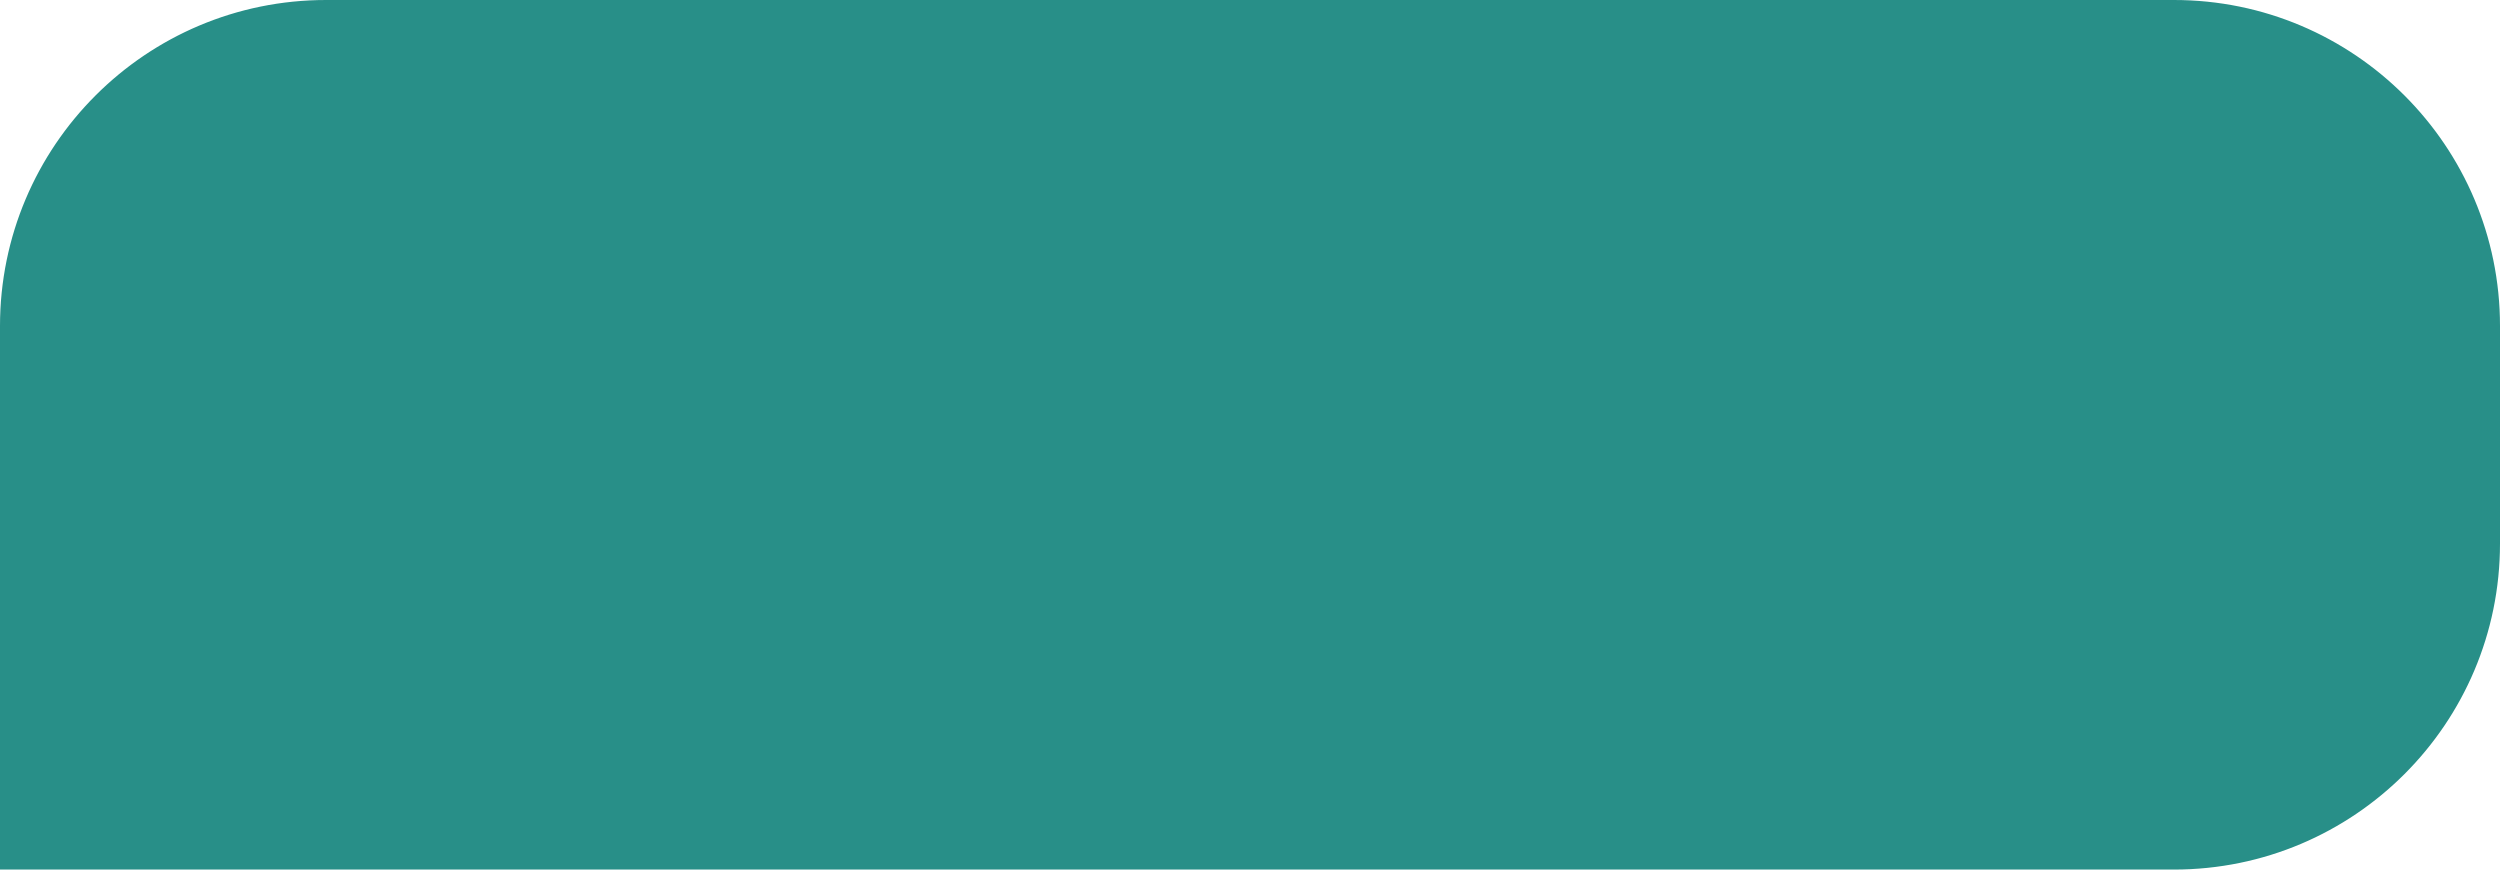
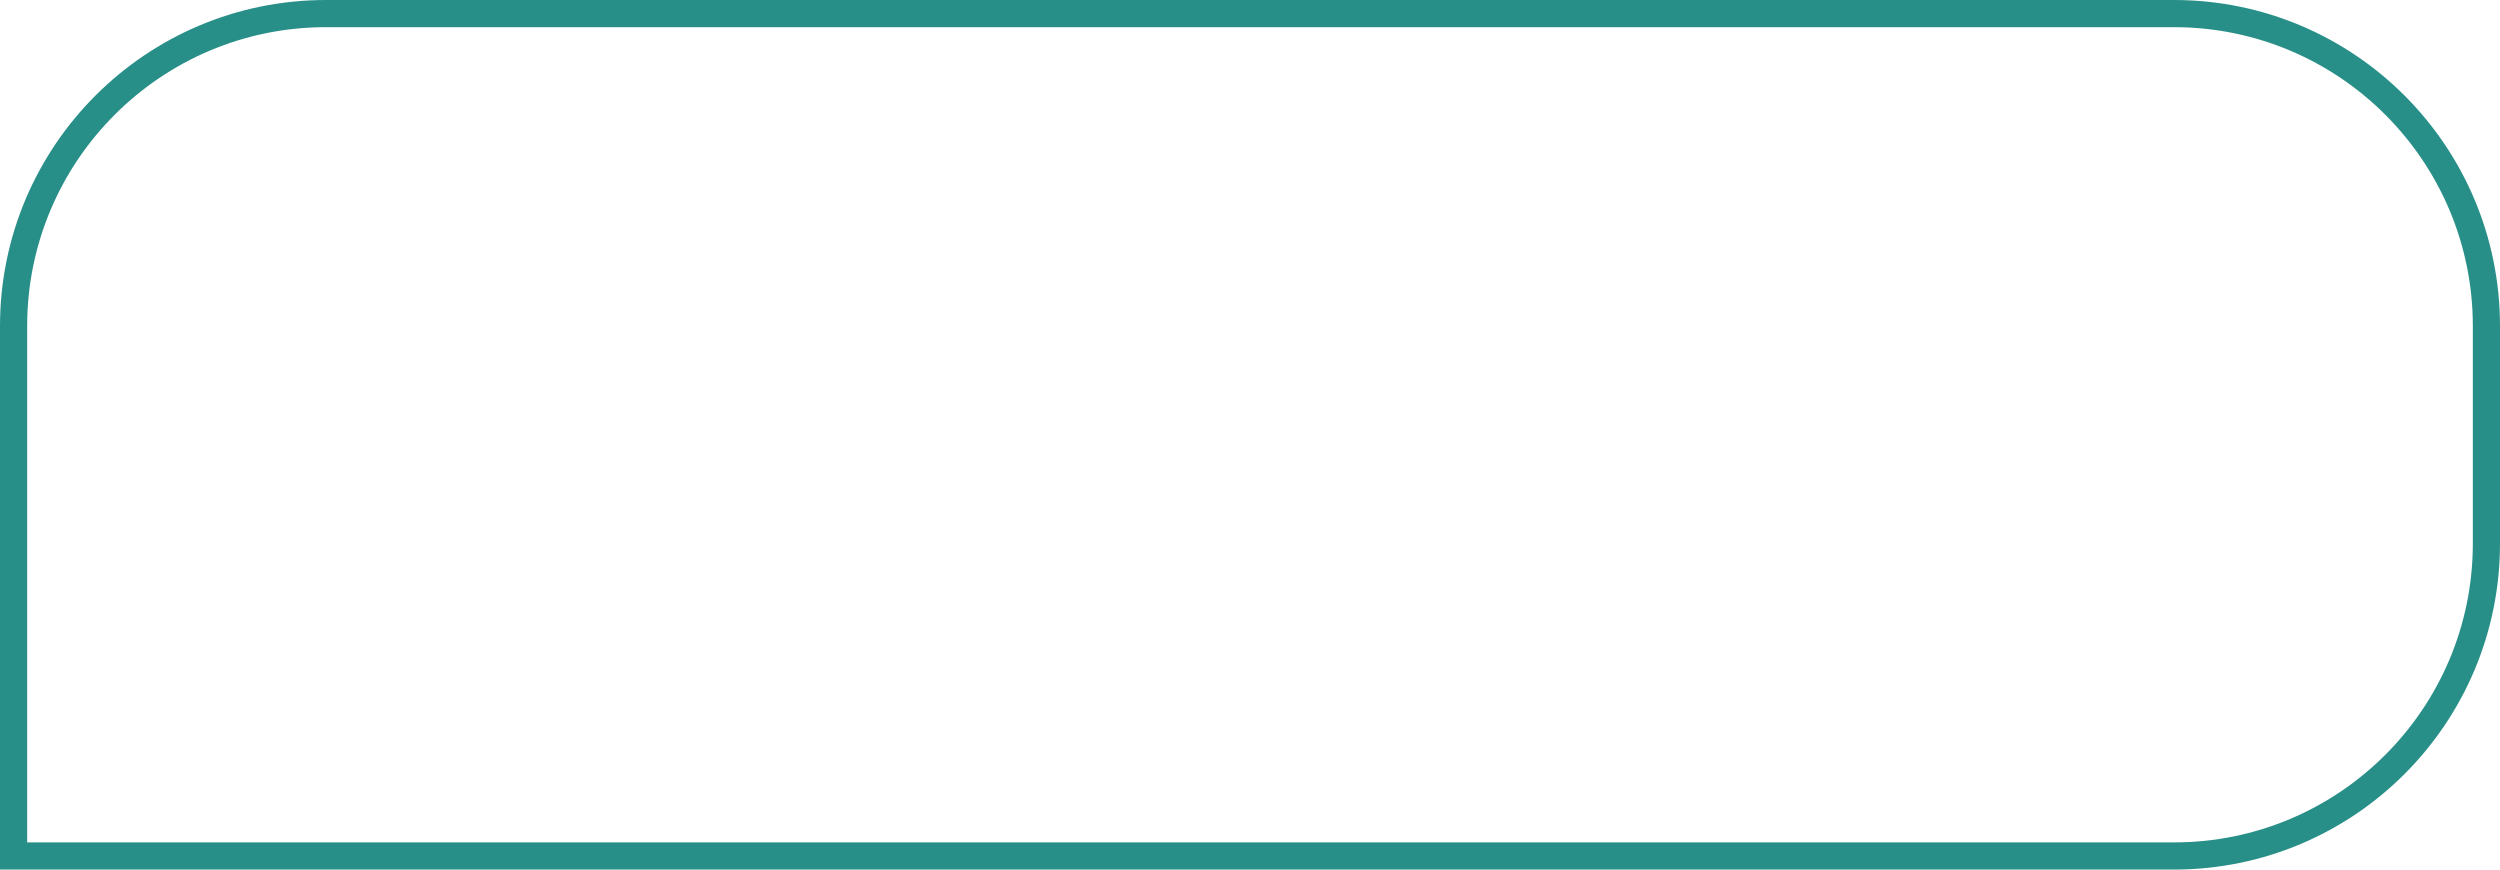
<svg xmlns="http://www.w3.org/2000/svg" width="184" height="64" viewBox="0 0 184 64" fill="none">
-   <path d="M24 1H160C172.703 1 183 11.297 183 24V40C183 52.703 172.703 63 160 63H1V24C1 11.297 11.297 1 24 1Z" fill="#288F88" />
  <path d="M24 1H160C172.703 1 183 11.297 183 24V40C183 52.703 172.703 63 160 63H1V24C1 11.297 11.297 1 24 1Z" stroke="#288F88" stroke-width="2" />
</svg>